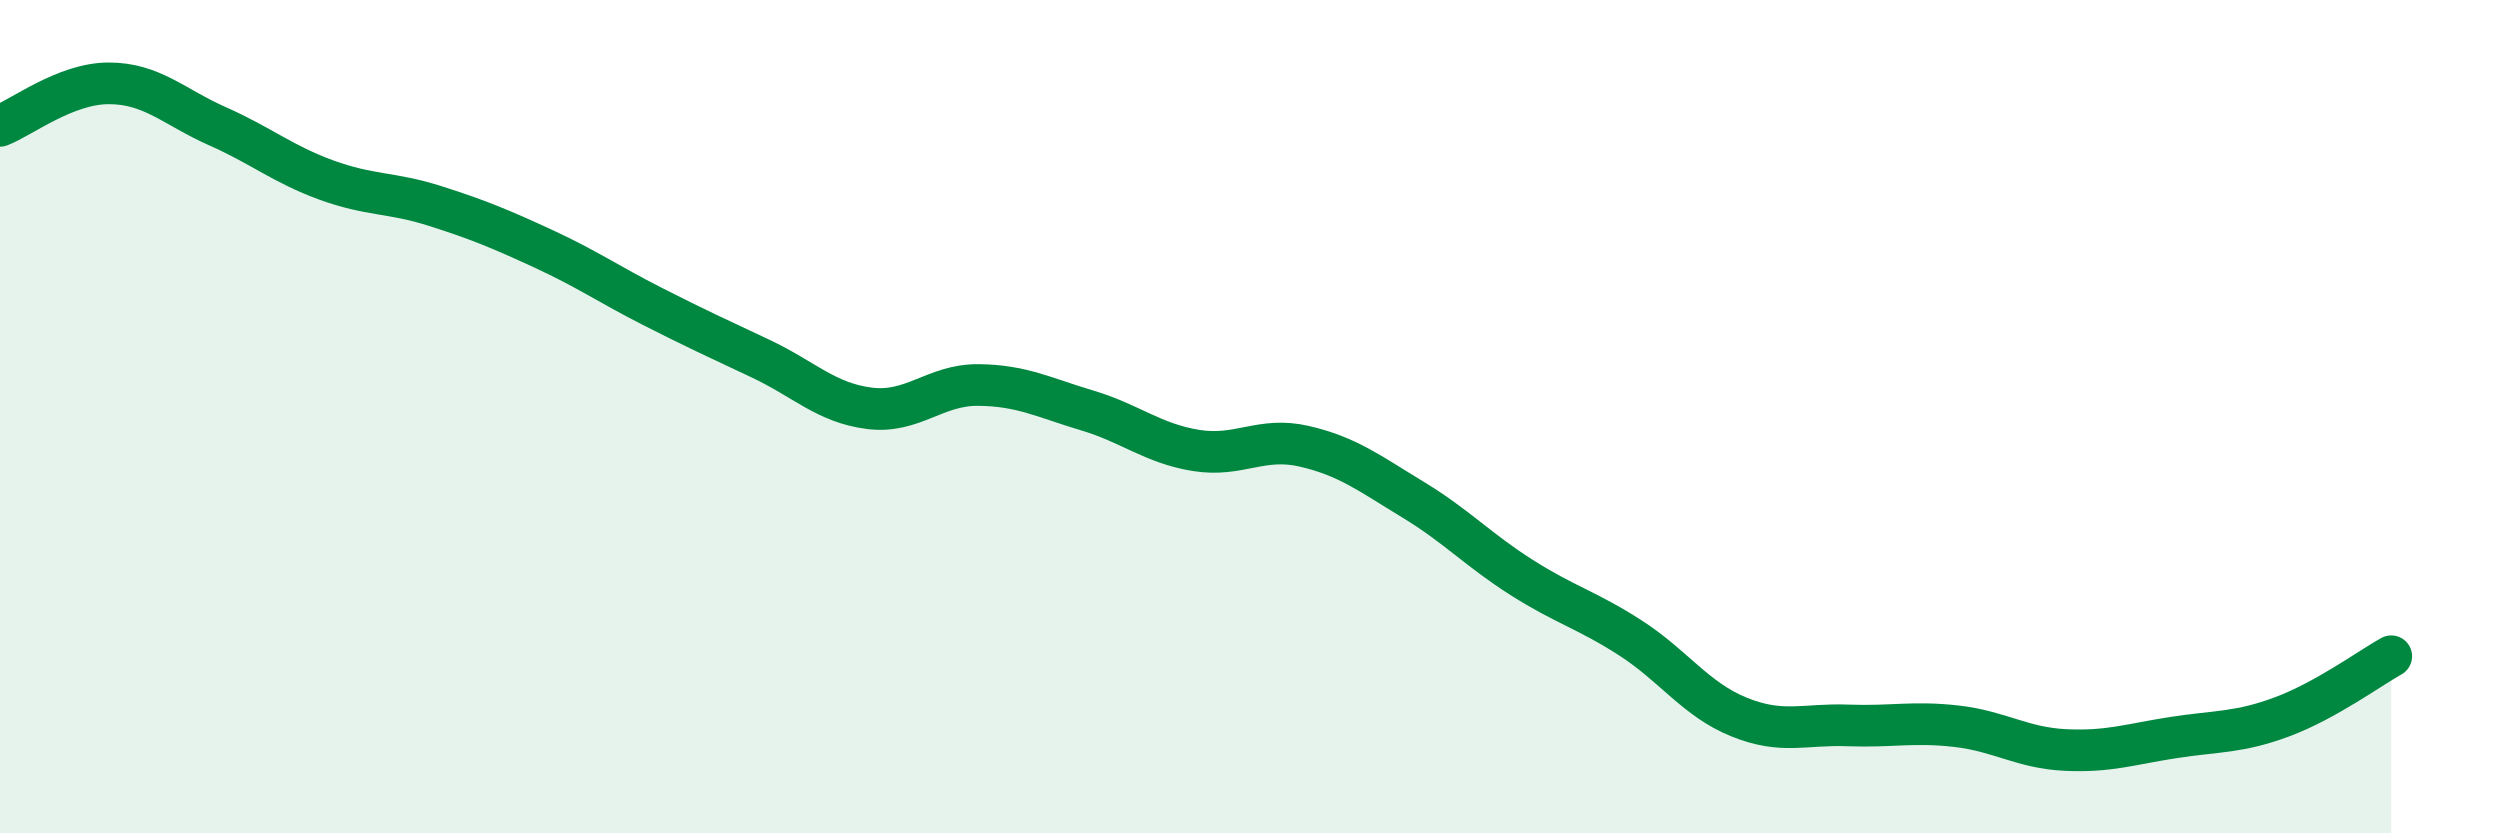
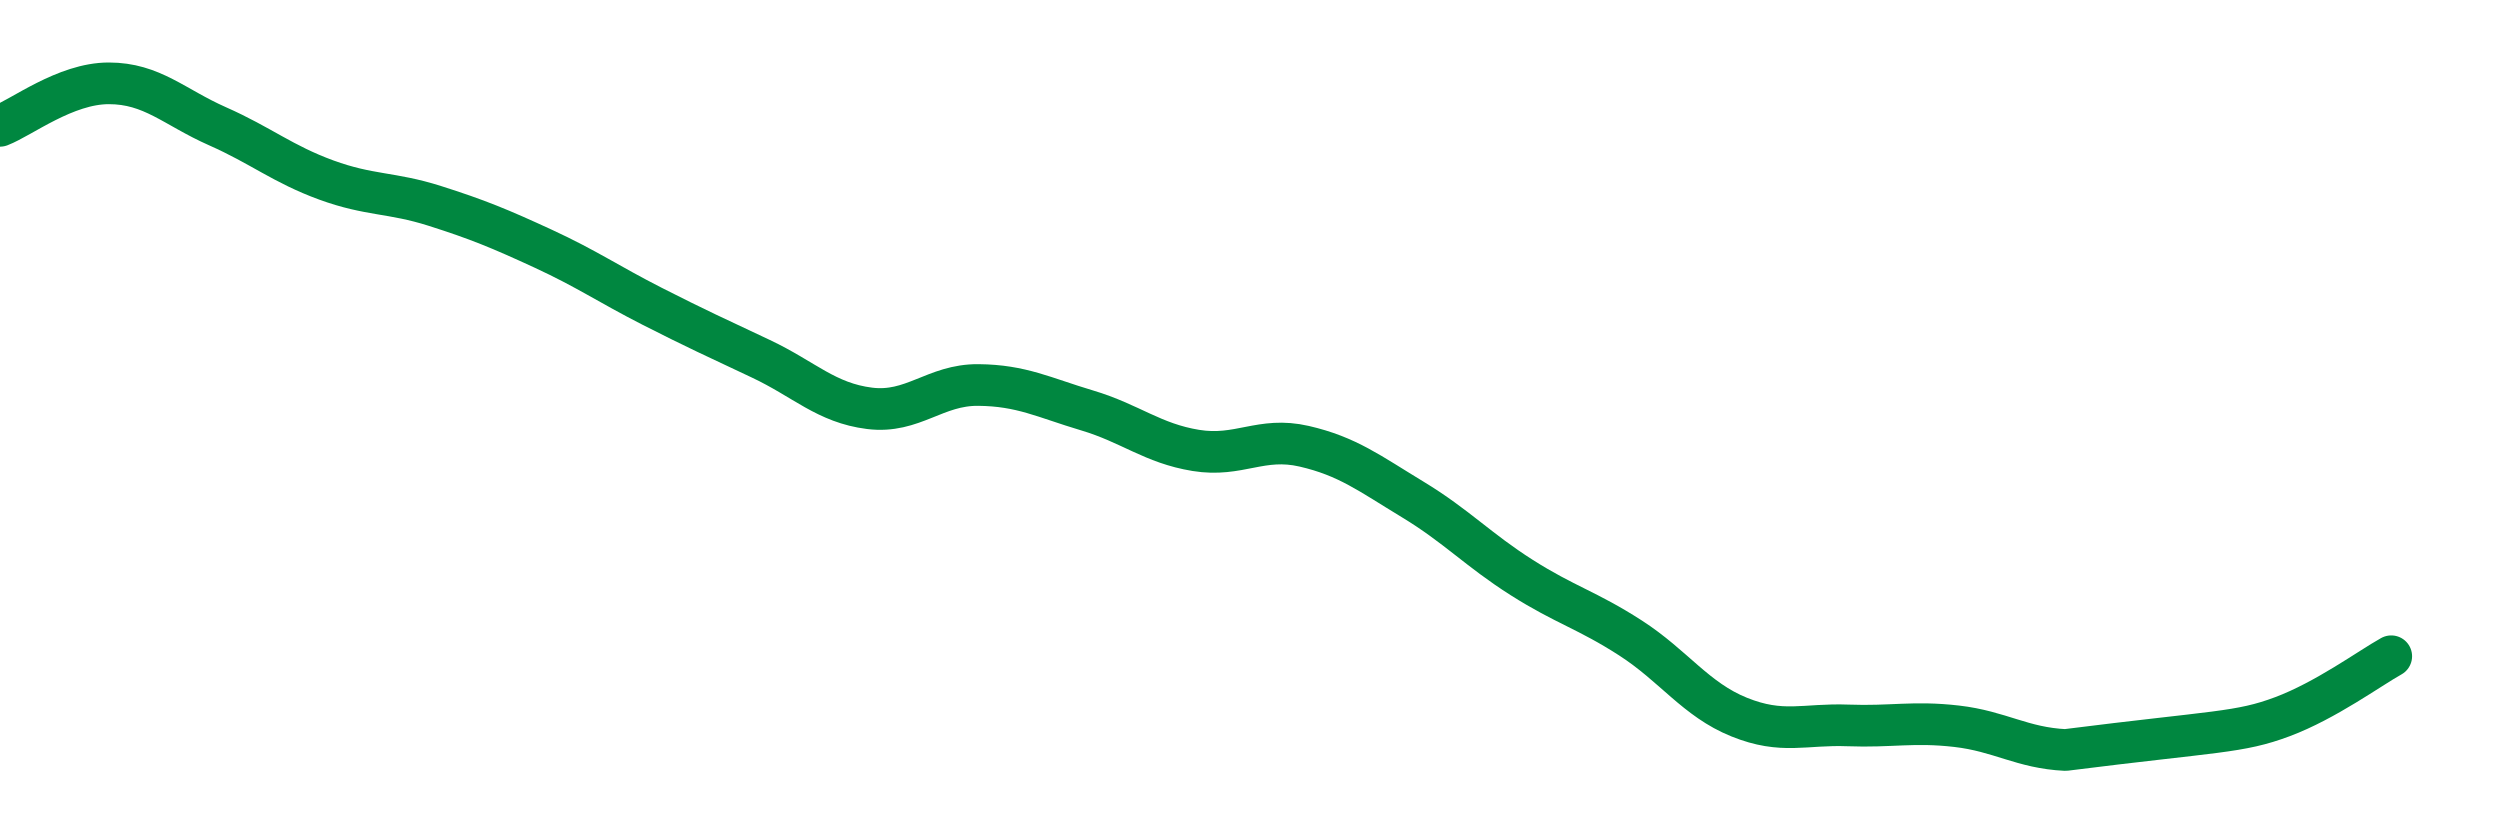
<svg xmlns="http://www.w3.org/2000/svg" width="60" height="20" viewBox="0 0 60 20">
-   <path d="M 0,3.02 C 0.52,2.82 1.57,2 2.61,2 C 3.65,2 4.18,2.57 5.22,3.03 C 6.26,3.49 6.79,3.94 7.83,4.32 C 8.87,4.7 9.39,4.61 10.43,4.94 C 11.47,5.27 12,5.49 13.04,5.97 C 14.08,6.45 14.61,6.82 15.65,7.35 C 16.69,7.88 17.22,8.12 18.26,8.61 C 19.3,9.1 19.83,9.67 20.87,9.8 C 21.91,9.93 22.44,9.23 23.48,9.24 C 24.52,9.25 25.05,9.54 26.09,9.85 C 27.13,10.16 27.66,10.64 28.7,10.81 C 29.74,10.98 30.26,10.47 31.3,10.71 C 32.34,10.95 32.87,11.36 33.91,11.99 C 34.95,12.62 35.48,13.2 36.52,13.86 C 37.56,14.52 38.09,14.64 39.13,15.31 C 40.17,15.98 40.7,16.79 41.74,17.21 C 42.78,17.63 43.31,17.37 44.35,17.41 C 45.39,17.45 45.92,17.31 46.96,17.43 C 48,17.55 48.53,17.95 49.57,18 C 50.61,18.05 51.13,17.86 52.17,17.7 C 53.21,17.54 53.74,17.59 54.78,17.2 C 55.82,16.81 56.87,16.04 57.39,15.75L57.39 20L0 20Z" fill="#008740" opacity="0.1" stroke-linecap="round" stroke-linejoin="round" />
-   <path d="M 0,3.02 C 0.52,2.82 1.57,2 2.61,2 C 3.65,2 4.18,2.57 5.22,3.03 C 6.26,3.49 6.79,3.94 7.83,4.32 C 8.87,4.7 9.39,4.61 10.43,4.94 C 11.47,5.27 12,5.49 13.04,5.97 C 14.08,6.45 14.61,6.82 15.65,7.35 C 16.69,7.88 17.22,8.12 18.26,8.61 C 19.3,9.1 19.83,9.67 20.87,9.8 C 21.91,9.93 22.44,9.23 23.48,9.24 C 24.52,9.25 25.05,9.54 26.09,9.85 C 27.13,10.16 27.66,10.64 28.7,10.81 C 29.74,10.98 30.26,10.47 31.3,10.71 C 32.34,10.95 32.87,11.36 33.91,11.99 C 34.95,12.62 35.48,13.2 36.52,13.86 C 37.56,14.52 38.09,14.64 39.13,15.31 C 40.17,15.98 40.7,16.79 41.74,17.21 C 42.78,17.63 43.31,17.37 44.35,17.41 C 45.39,17.45 45.92,17.31 46.96,17.43 C 48,17.55 48.53,17.95 49.57,18 C 50.61,18.05 51.13,17.86 52.17,17.7 C 53.21,17.54 53.74,17.59 54.78,17.2 C 55.82,16.81 56.87,16.04 57.39,15.75" stroke="#008740" stroke-width="1" fill="none" stroke-linecap="round" stroke-linejoin="round" />
+   <path d="M 0,3.02 C 0.52,2.82 1.57,2 2.61,2 C 3.65,2 4.18,2.57 5.22,3.03 C 6.26,3.49 6.79,3.94 7.83,4.32 C 8.87,4.7 9.39,4.61 10.43,4.94 C 11.47,5.27 12,5.49 13.04,5.97 C 14.08,6.45 14.61,6.82 15.65,7.35 C 16.69,7.88 17.22,8.12 18.26,8.61 C 19.3,9.1 19.83,9.67 20.87,9.8 C 21.91,9.93 22.44,9.23 23.48,9.24 C 24.52,9.25 25.05,9.54 26.09,9.85 C 27.13,10.16 27.66,10.64 28.7,10.81 C 29.74,10.98 30.26,10.47 31.3,10.71 C 32.34,10.95 32.87,11.36 33.91,11.99 C 34.95,12.62 35.48,13.2 36.52,13.86 C 37.56,14.52 38.09,14.64 39.13,15.31 C 40.17,15.98 40.7,16.79 41.74,17.21 C 42.78,17.63 43.31,17.37 44.35,17.41 C 45.39,17.45 45.92,17.31 46.96,17.43 C 48,17.55 48.53,17.95 49.57,18 C 53.21,17.54 53.74,17.59 54.78,17.2 C 55.82,16.81 56.87,16.04 57.39,15.75" stroke="#008740" stroke-width="1" fill="none" stroke-linecap="round" stroke-linejoin="round" />
</svg>